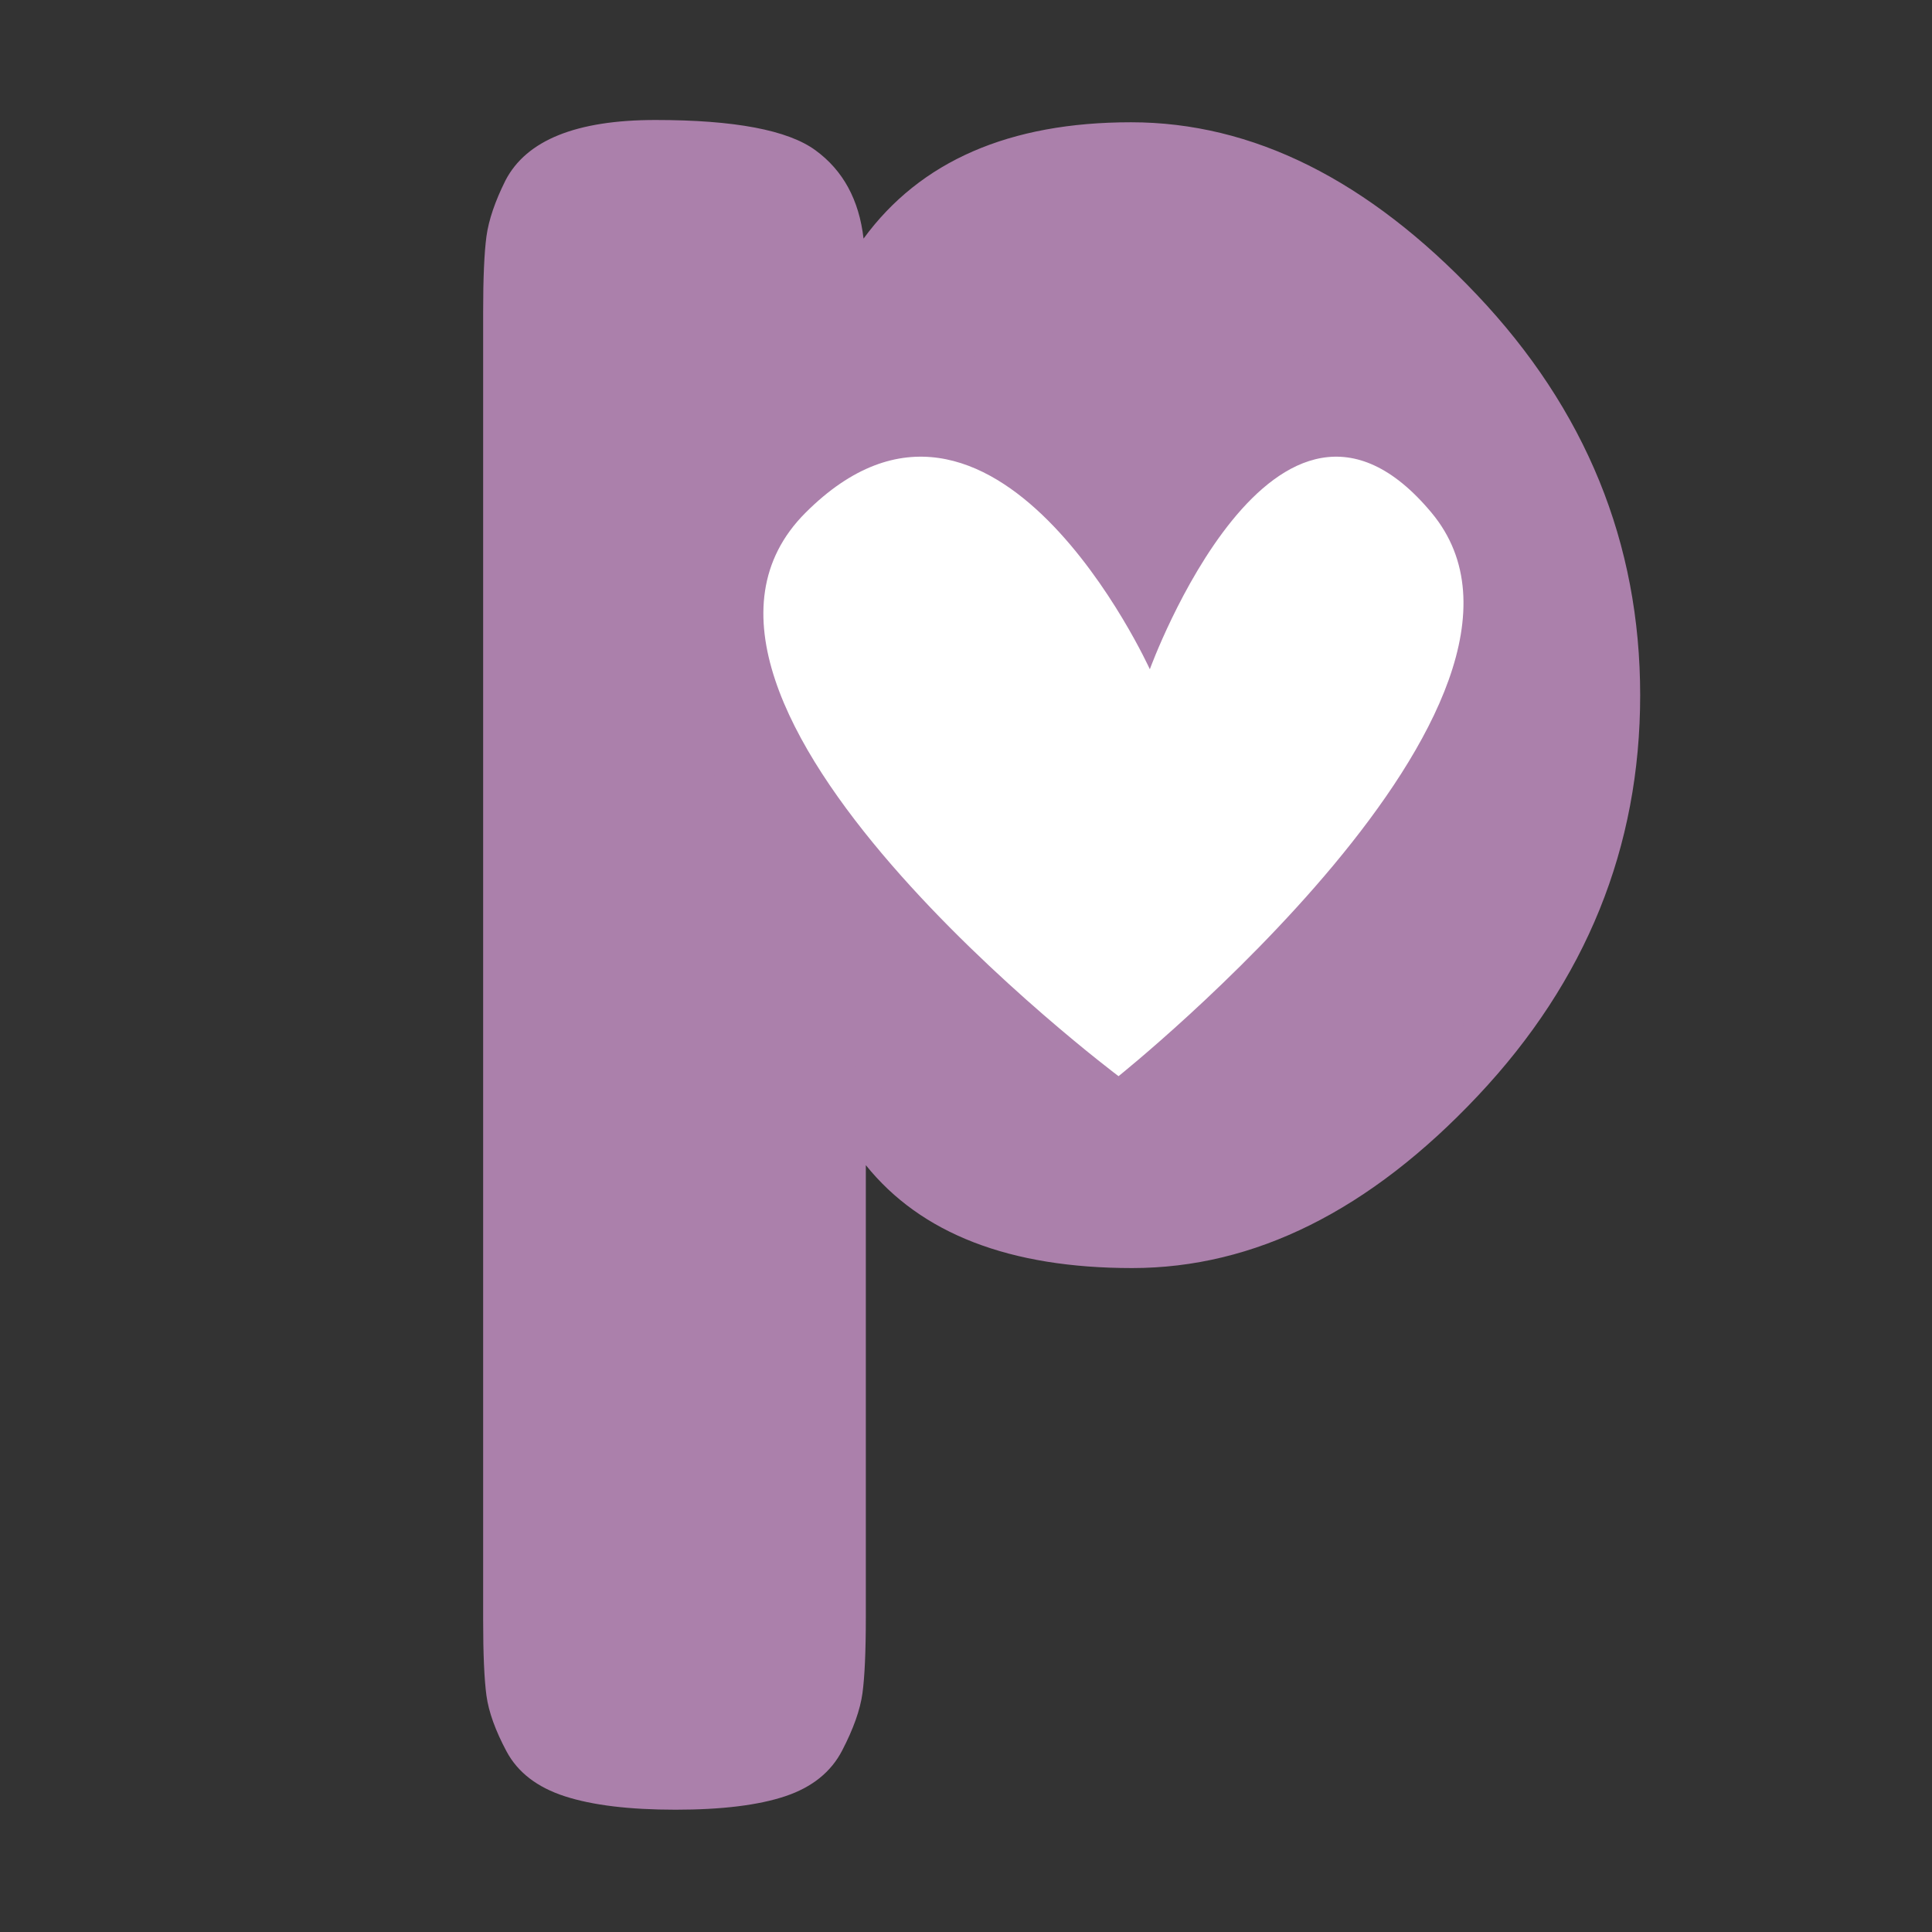
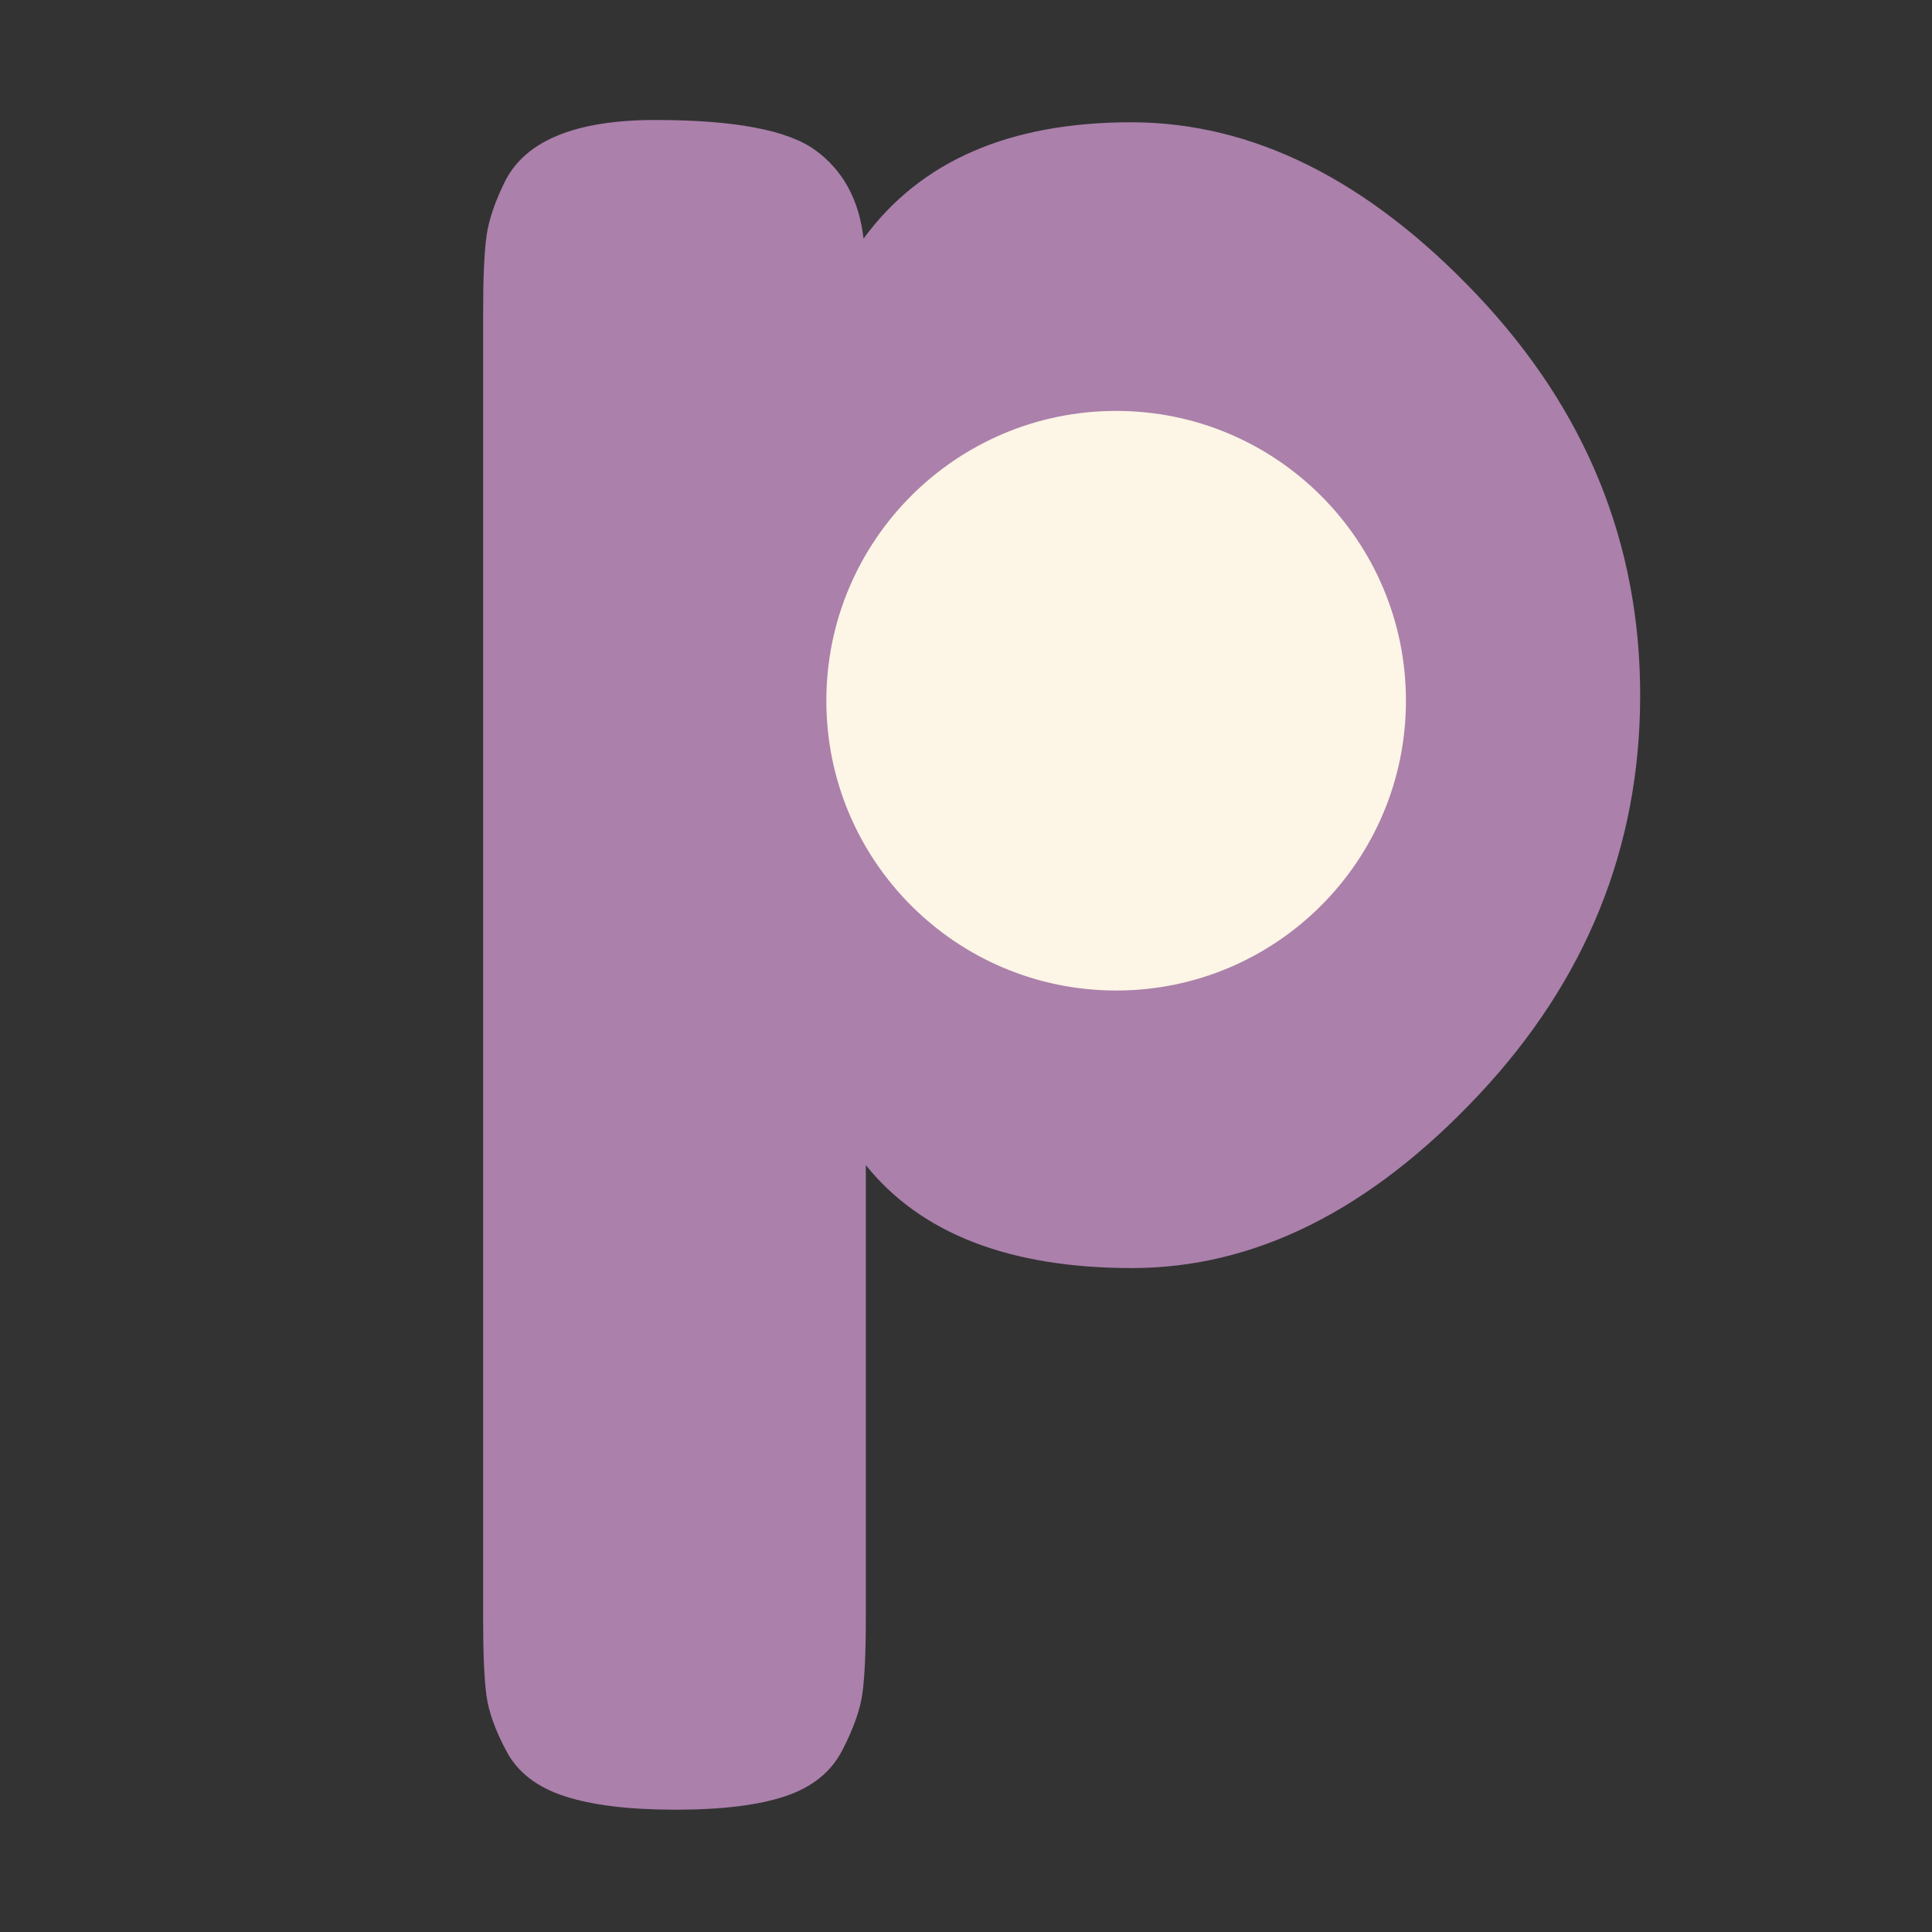
<svg xmlns="http://www.w3.org/2000/svg" version="1.0" preserveAspectRatio="xMidYMid meet" height="512" viewBox="0 0 384 384" zoomAndPan="magnify" width="512">
  <rect x="0" y="0" width="384" height="384" fill="#333333" stroke="none" />
  <defs>
    <g />
    <clipPath id="8d9faadd2f">
      <path clip-rule="nonzero" d="M 164.242 81.672 L 279.441 81.672 L 279.441 196.875 L 164.242 196.875 Z M 164.242 81.672" />
    </clipPath>
    <clipPath id="104aa6bb1f">
      <path clip-rule="nonzero" d="M 221.844 81.672 C 190.031 81.672 164.242 107.461 164.242 139.273 C 164.242 171.086 190.031 196.875 221.844 196.875 C 253.652 196.875 279.441 171.086 279.441 139.273 C 279.441 107.461 253.652 81.672 221.844 81.672 Z M 221.844 81.672" />
    </clipPath>
    <clipPath id="f11645bb46">
      <path clip-rule="nonzero" d="M 141.758 64.281 L 310.938 64.281 L 310.938 233.461 L 141.758 233.461 Z M 141.758 64.281" />
    </clipPath>
    <clipPath id="0b93da1957">
-       <path clip-rule="nonzero" d="M 226.348 64.281 C 179.629 64.281 141.758 102.152 141.758 148.871 C 141.758 195.59 179.629 233.461 226.348 233.461 C 273.062 233.461 310.938 195.59 310.938 148.871 C 310.938 102.152 273.062 64.281 226.348 64.281 Z M 226.348 64.281" />
-     </clipPath>
+       </clipPath>
  </defs>
  <g fill-opacity="1" fill="#ab80ab">
    <g transform="translate(78.231, 258.271)">
      <g>
        <path d="M 17.797 63.609 L 17.797 -196.156 C 17.797 -202.977 18.016 -208.02 18.453 -211.281 C 18.898 -214.539 20.16 -218.25 22.234 -222.406 C 26.391 -230.414 36.328 -234.422 52.047 -234.422 C 67.766 -234.422 78.363 -232.414 83.844 -228.406 C 89.332 -224.406 92.52 -218.551 93.406 -210.844 C 104.676 -226.258 122.395 -233.969 146.562 -233.969 C 170.727 -233.969 193.633 -222.551 215.281 -199.719 C 236.938 -176.883 247.766 -150.344 247.766 -120.094 C 247.766 -89.852 237.016 -63.316 215.516 -40.484 C 194.016 -17.648 171.102 -6.234 146.781 -6.234 C 122.469 -6.234 104.828 -13.051 93.859 -26.688 L 93.859 63.156 C 93.859 69.977 93.633 75.02 93.188 78.281 C 92.738 81.551 91.398 85.332 89.172 89.625 C 86.953 93.926 83.172 96.969 77.828 98.75 C 72.492 100.531 65.227 101.422 56.031 101.422 C 46.844 101.422 39.504 100.531 34.016 98.75 C 28.535 96.969 24.68 94 22.453 89.844 C 20.234 85.695 18.898 81.992 18.453 78.734 C 18.016 75.473 17.797 70.43 17.797 63.609 Z M 105.859 -145.891 C 99.047 -137.891 95.641 -129.145 95.641 -119.656 C 95.641 -110.164 99.125 -101.488 106.094 -93.625 C 113.062 -85.77 121.957 -81.844 132.781 -81.844 C 143.602 -81.844 152.797 -85.695 160.359 -93.406 C 167.922 -101.113 171.703 -109.859 171.703 -119.641 C 171.703 -129.43 168.141 -138.254 161.016 -146.109 C 153.898 -153.973 144.633 -157.906 133.219 -157.906 C 121.801 -157.906 112.68 -153.898 105.859 -145.891 Z M 105.859 -145.891" />
      </g>
    </g>
  </g>
  <g clip-path="url(#8d9faadd2f)">
    <g clip-path="url(#104aa6bb1f)">
      <path fill-rule="nonzero" fill-opacity="1" d="M 164.242 81.672 L 279.441 81.672 L 279.441 196.875 L 164.242 196.875 Z M 164.242 81.672" fill="#fdf5e5" />
    </g>
  </g>
  <g clip-path="url(#f11645bb46)">
    <g clip-path="url(#0b93da1957)">
      <path fill-rule="nonzero" fill-opacity="1" d="M 141.758 64.281 L 310.938 64.281 L 310.938 233.461 L 141.758 233.461 Z M 141.758 64.281" fill="#ab80ab" />
    </g>
  </g>
-   <path fill-rule="nonzero" fill-opacity="1" d="M 222.316 213.898 C 222.316 213.898 122.773 139.242 160.102 101.91 C 197.43 64.582 228.539 133.02 228.539 133.02 C 228.539 133.02 253.426 64.582 284.531 101.91 C 315.641 139.238 222.316 213.898 222.316 213.898 Z M 222.316 213.898" fill="#ffffff" />
</svg>